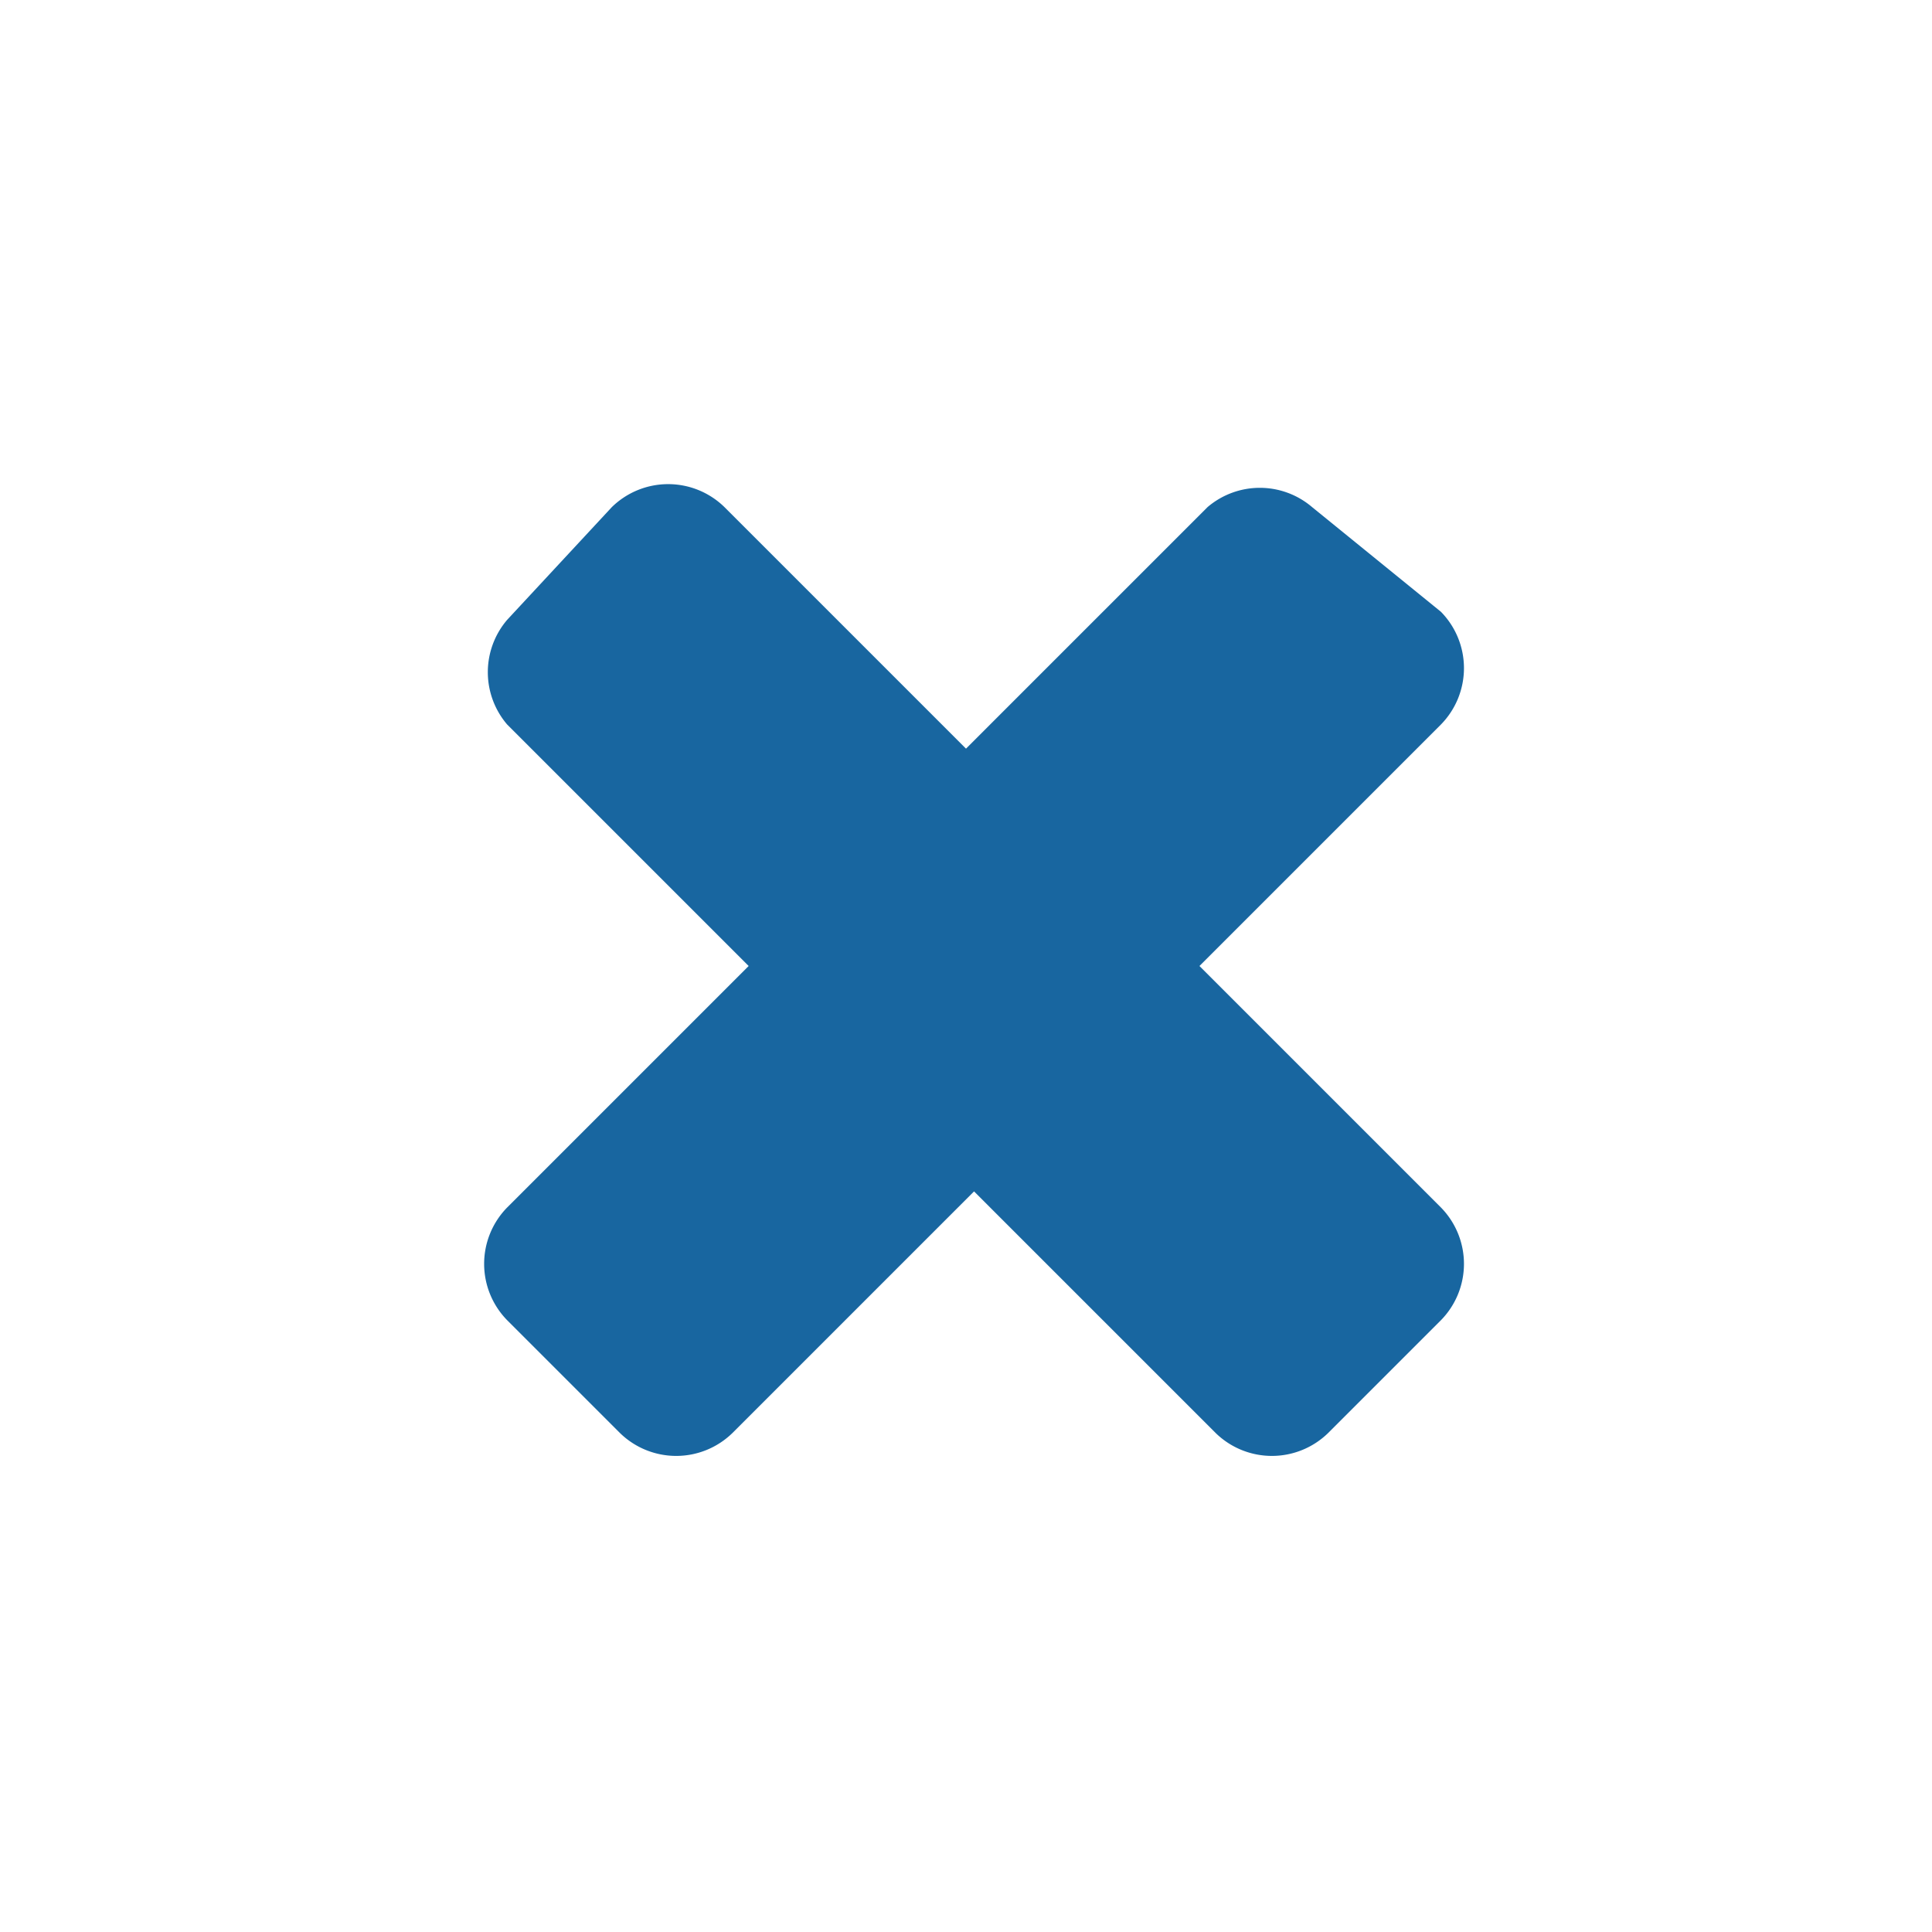
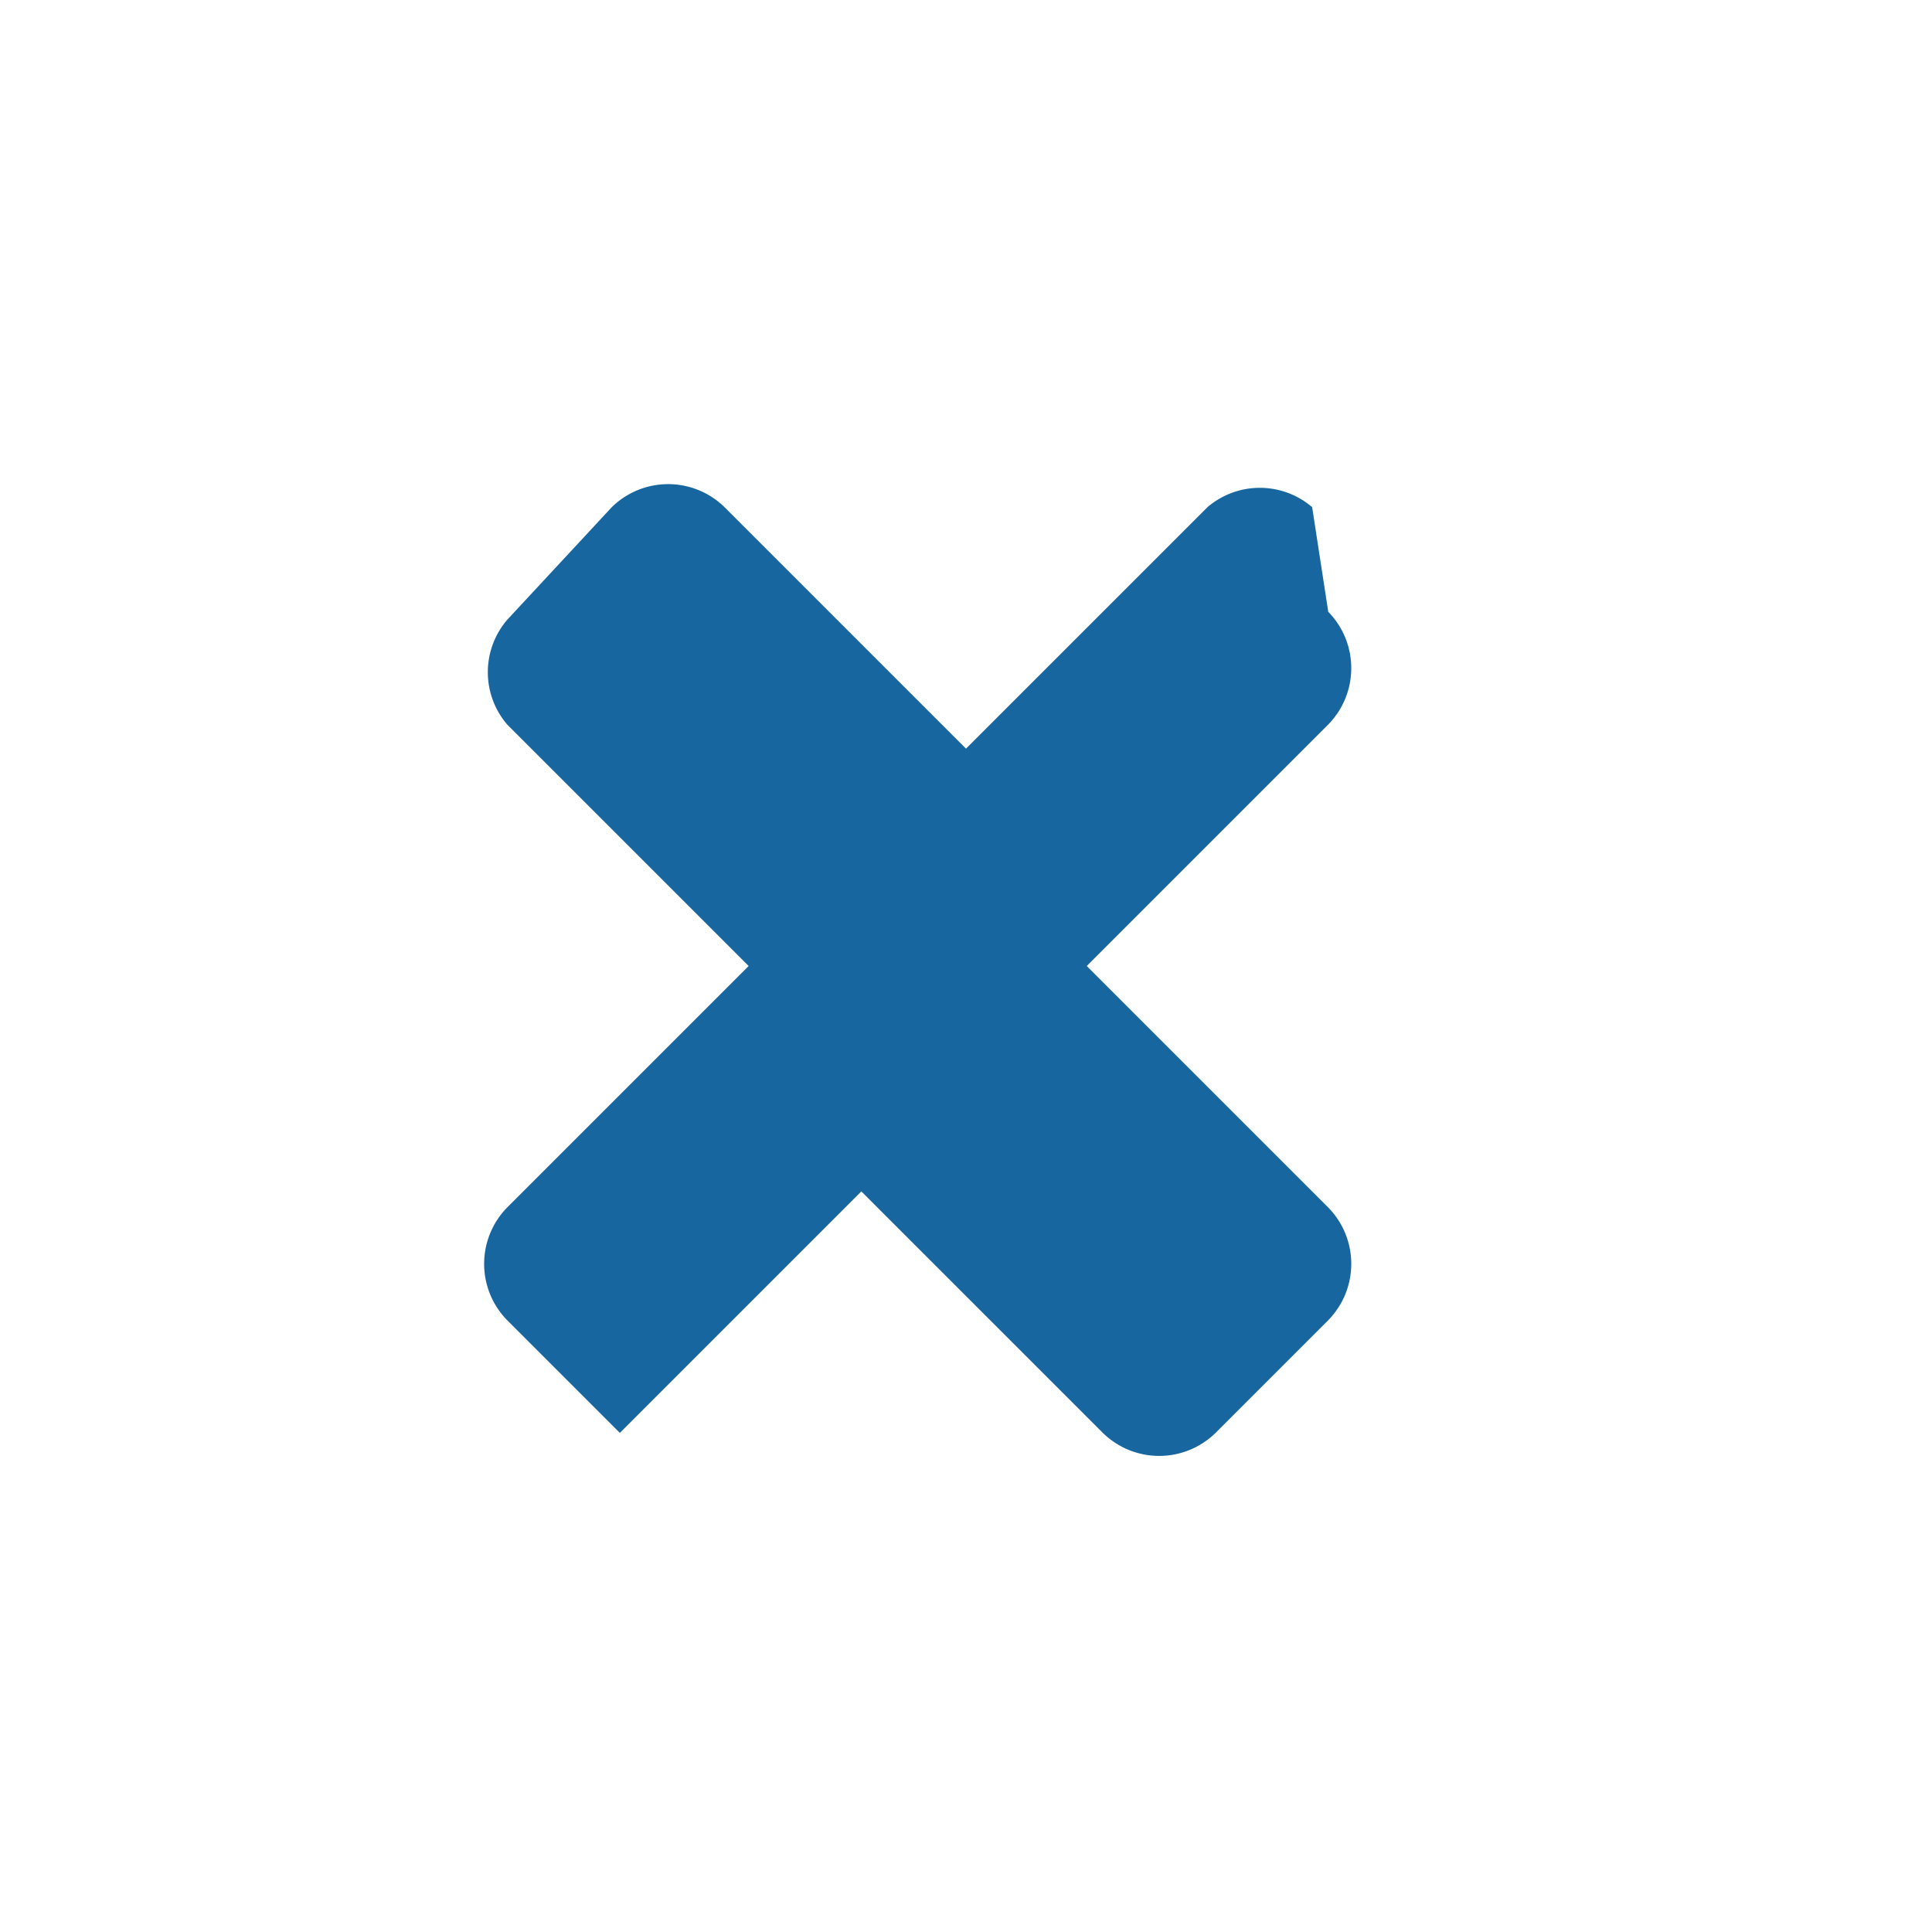
<svg xmlns="http://www.w3.org/2000/svg" width="24" height="24" viewBox="0 0 24 24">
  <title>neu</title>
-   <path d="M15,6.3l-3,3-3-3a1,1,0,0,0-1.4,0L6.3,7.7A1,1,0,0,0,6.3,9l3,3-3,3a1,1,0,0,0,0,1.4l1.4,1.4a1,1,0,0,0,1.4,0l3-3,3,3a1,1,0,0,0,1.4,0l1.4-1.4a1,1,0,0,0,0-1.4l-3-3,3-3a1,1,0,0,0,0-1.4L16.3,6.3A1,1,0,0,0,15,6.3Z" style="fill:#1866a0" />
+   <path d="M15,6.3l-3,3-3-3a1,1,0,0,0-1.4,0L6.3,7.7A1,1,0,0,0,6.3,9l3,3-3,3a1,1,0,0,0,0,1.4l1.4,1.4l3-3,3,3a1,1,0,0,0,1.4,0l1.4-1.4a1,1,0,0,0,0-1.4l-3-3,3-3a1,1,0,0,0,0-1.4L16.3,6.3A1,1,0,0,0,15,6.3Z" style="fill:#1866a0" />
</svg>